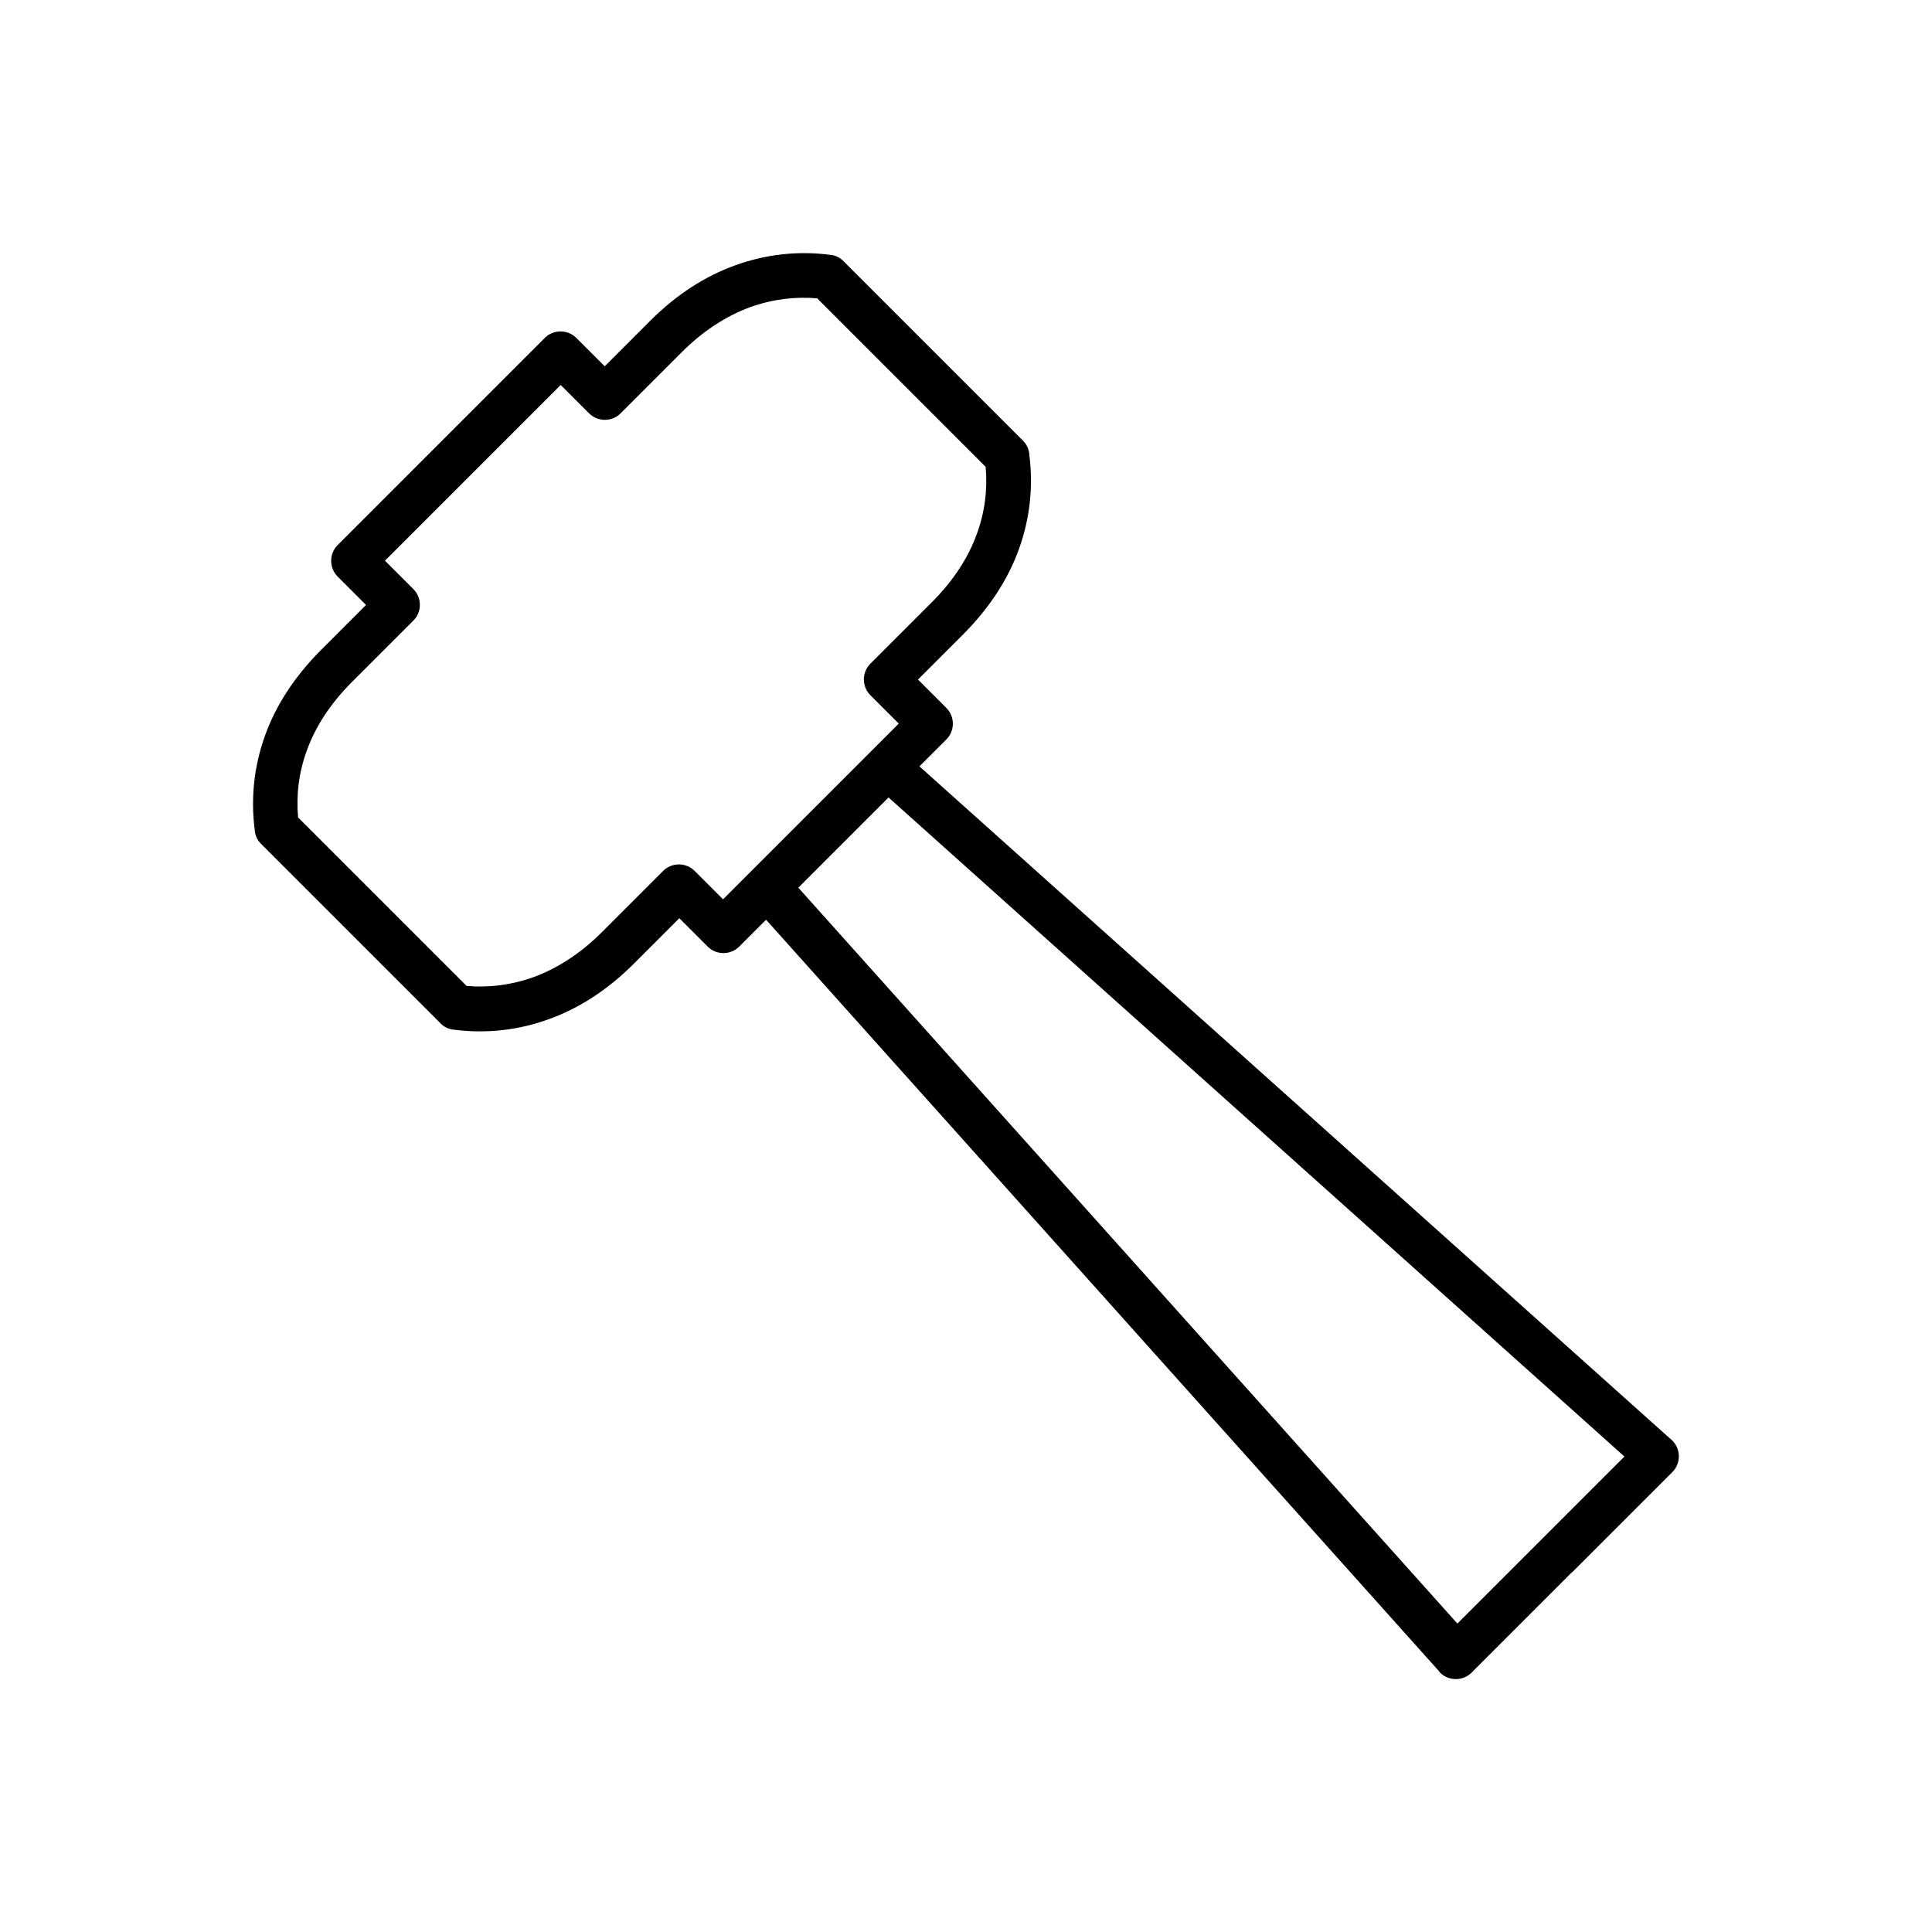
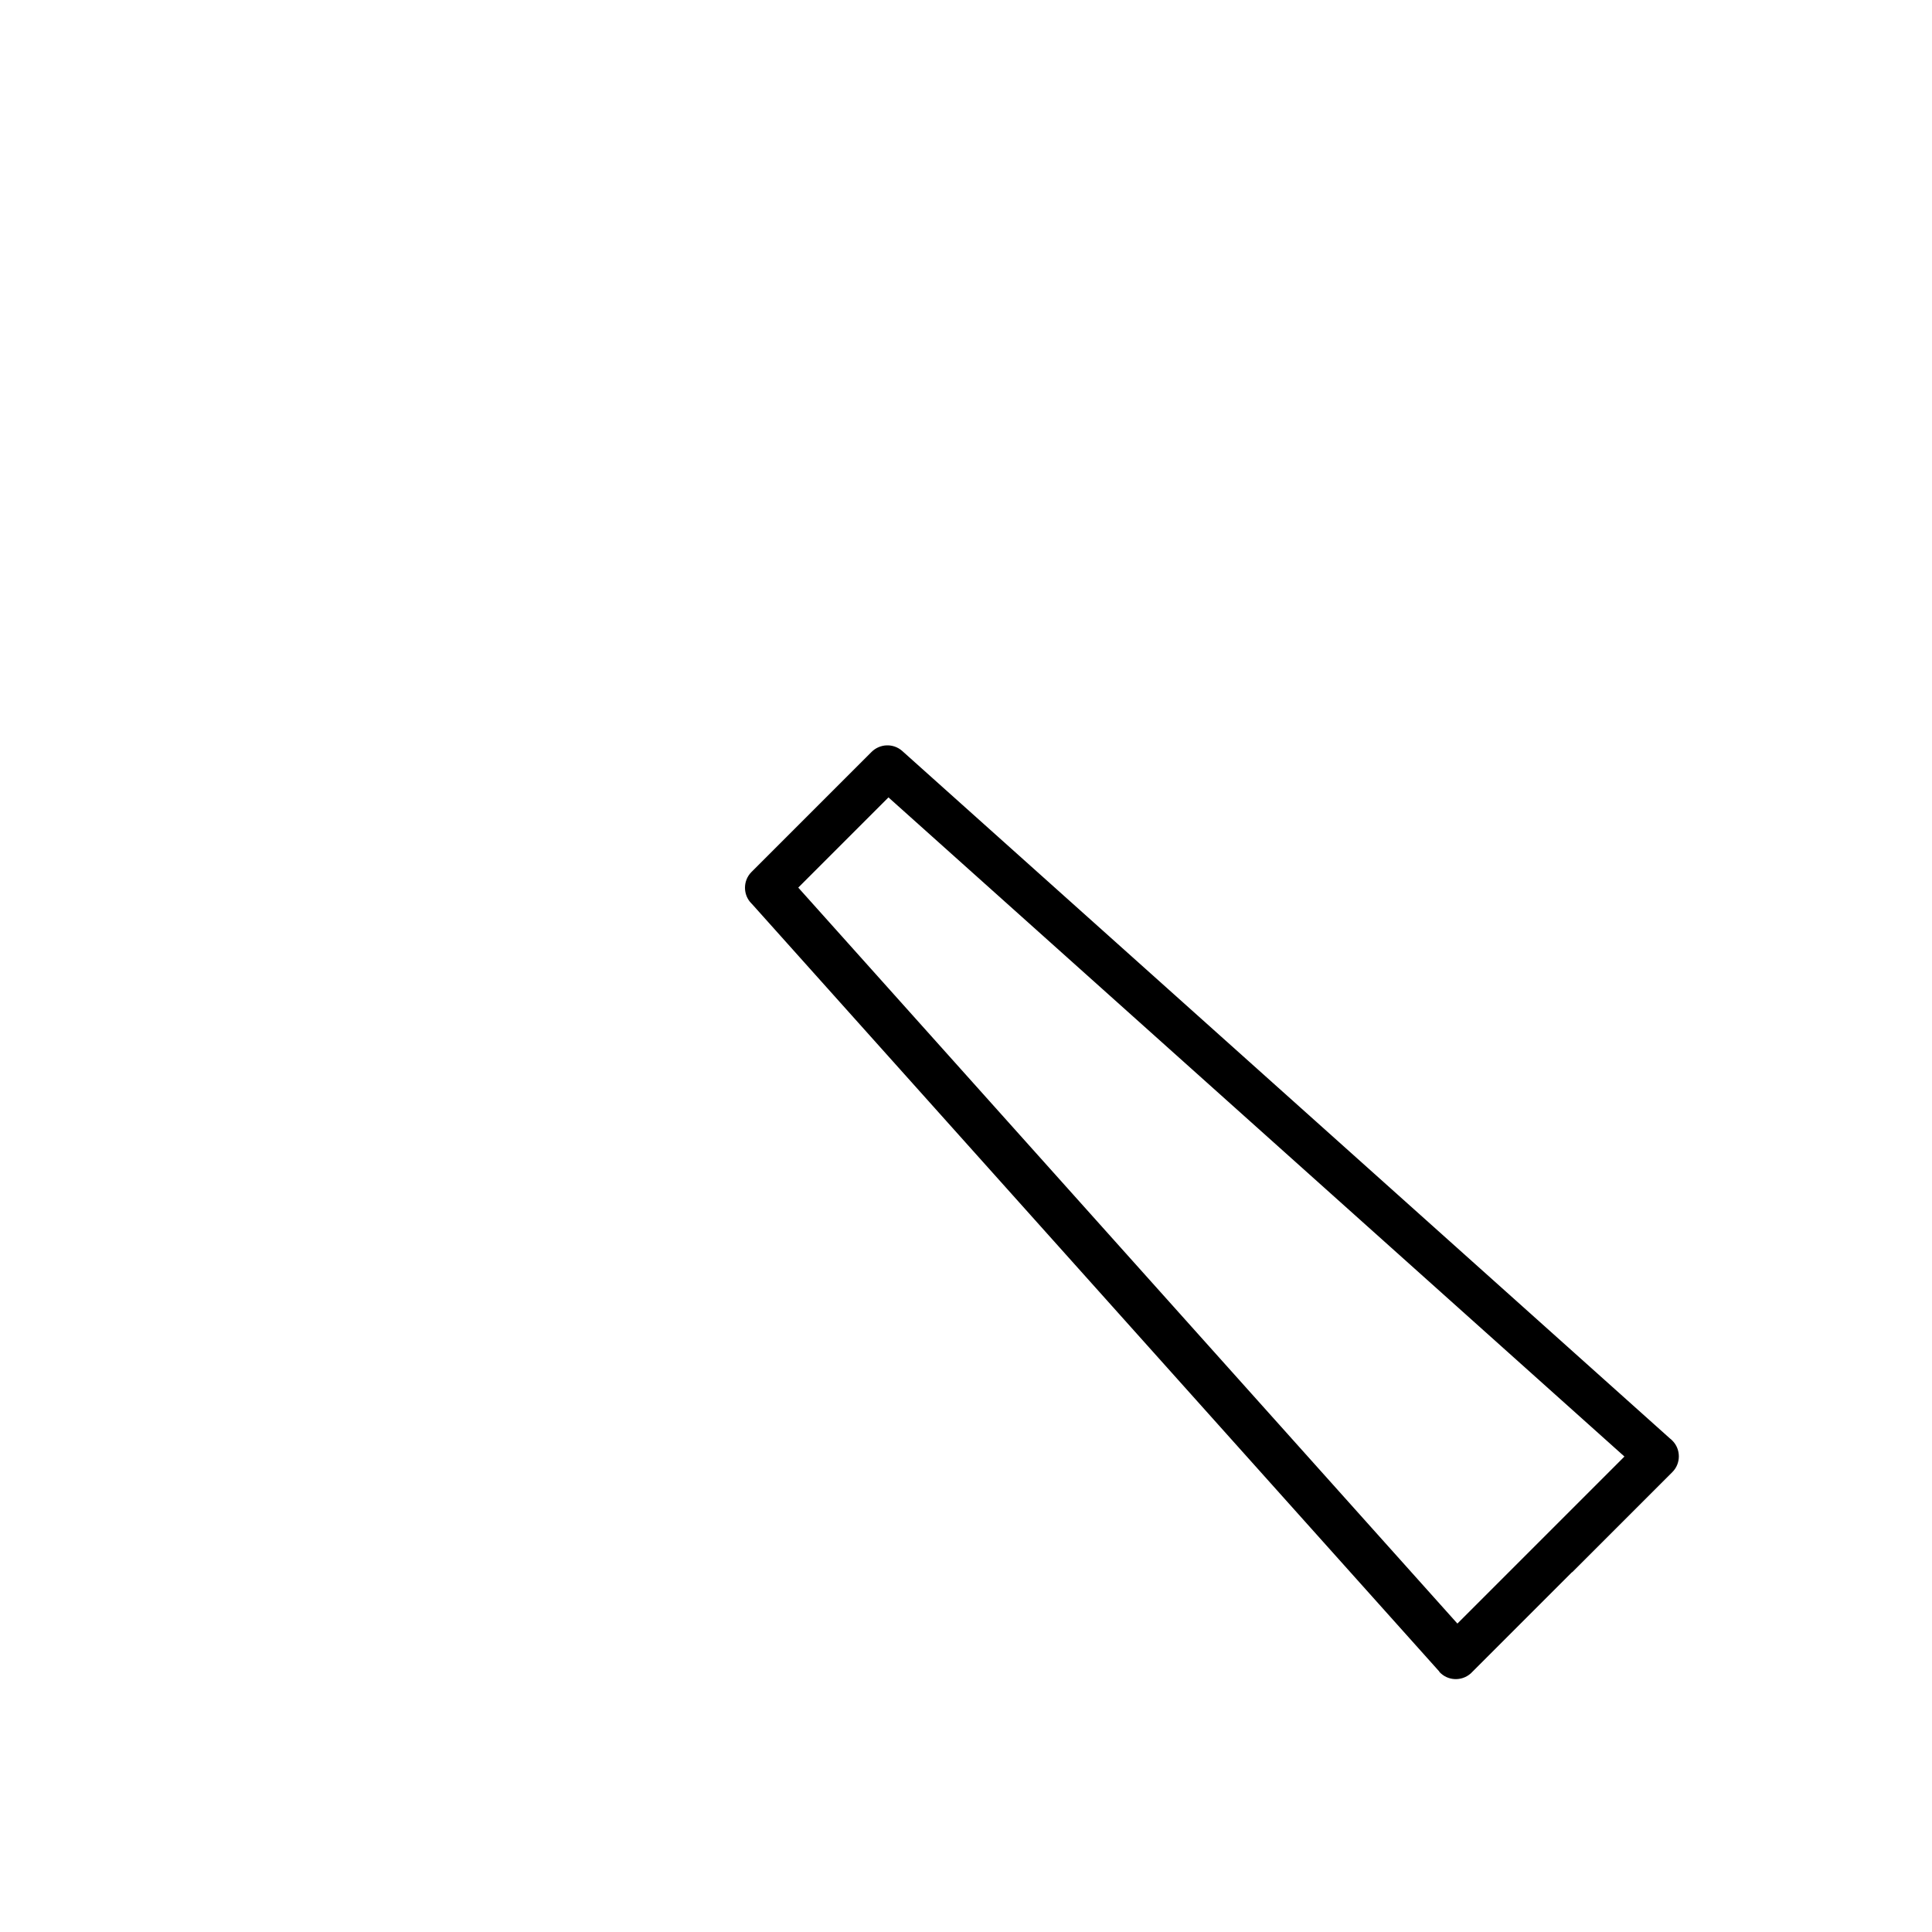
<svg xmlns="http://www.w3.org/2000/svg" fill="#000000" width="800px" height="800px" version="1.1" viewBox="144 144 512 512">
  <g>
    <path d="m530.07 574.42 44.422-44.422-195.04-174.68-23.906 23.906 174.68 195.04zm30.551-13.801-26.566 26.566c-0.074 0.074-0.148 0.148-0.297 0.297-2.434 2.141-6.125 1.992-8.34-0.441l4.43-3.91-4.356 3.91-182.2-203.46c-0.074-0.074-0.074-0.074-0.148-0.148-2.289-2.289-2.289-6.051 0-8.34l31.809-31.809c2.215-2.215 5.758-2.363 8.117-0.297l203.46 182.2c0.223 0.148 0.441 0.367 0.664 0.59 2.289 2.289 2.289 6.051 0 8.34l-26.566 26.566z" />
-     <path d="m233.55 288.38 54.832-54.832c2.289-2.289 6.051-2.289 8.34 0l7.527 7.527 12.102-12.102c7.012-7.012 14.613-11.809 22.359-14.613 8.488-3.098 17.121-3.91 25.461-2.805 1.402 0.148 2.582 0.812 3.469 1.77l47.453 47.453c1.105 1.105 1.625 2.434 1.699 3.836 1.031 8.191 0.223 16.68-2.805 25.016-2.805 7.75-7.602 15.277-14.613 22.359l-12.102 12.102 7.527 7.527c2.289 2.289 2.289 6.051 0 8.34l-54.906 54.906c-2.289 2.289-6.051 2.289-8.34 0l-7.527-7.527-12.102 12.102c-7.012 7.012-14.613 11.809-22.359 14.613-8.488 3.098-17.121 3.91-25.461 2.805-1.402-0.148-2.582-0.812-3.469-1.77l-47.453-47.453c-1.105-1.105-1.625-2.434-1.699-3.836-1.031-8.191-0.223-16.68 2.805-25.016 2.805-7.75 7.602-15.277 14.613-22.359l12.102-12.102-7.527-7.527c-2.289-2.289-2.289-6.051 0-8.34zm59.039-42.359-46.566 46.566 7.527 7.527c2.289 2.289 2.289 6.051 0 8.34l-16.309 16.309c-5.758 5.758-9.668 11.883-11.883 18.008-2.215 5.977-2.879 12.027-2.363 17.859l44.648 44.648c5.828 0.516 11.883-0.223 17.859-2.363 6.125-2.289 12.25-6.125 18.008-11.883l16.234-16.234c2.289-2.289 6.051-2.289 8.34 0l7.527 7.527 46.566-46.566-7.527-7.527c-2.289-2.289-2.289-6.051 0-8.34l16.309-16.309c5.758-5.758 9.668-11.883 11.883-18.008 2.215-5.977 2.879-12.027 2.363-17.859l-44.648-44.648c-5.828-0.516-11.883 0.223-17.859 2.363-6.125 2.289-12.25 6.125-18.008 11.883l-16.234 16.234c-2.289 2.289-6.051 2.289-8.34 0z" />
  </g>
</svg>